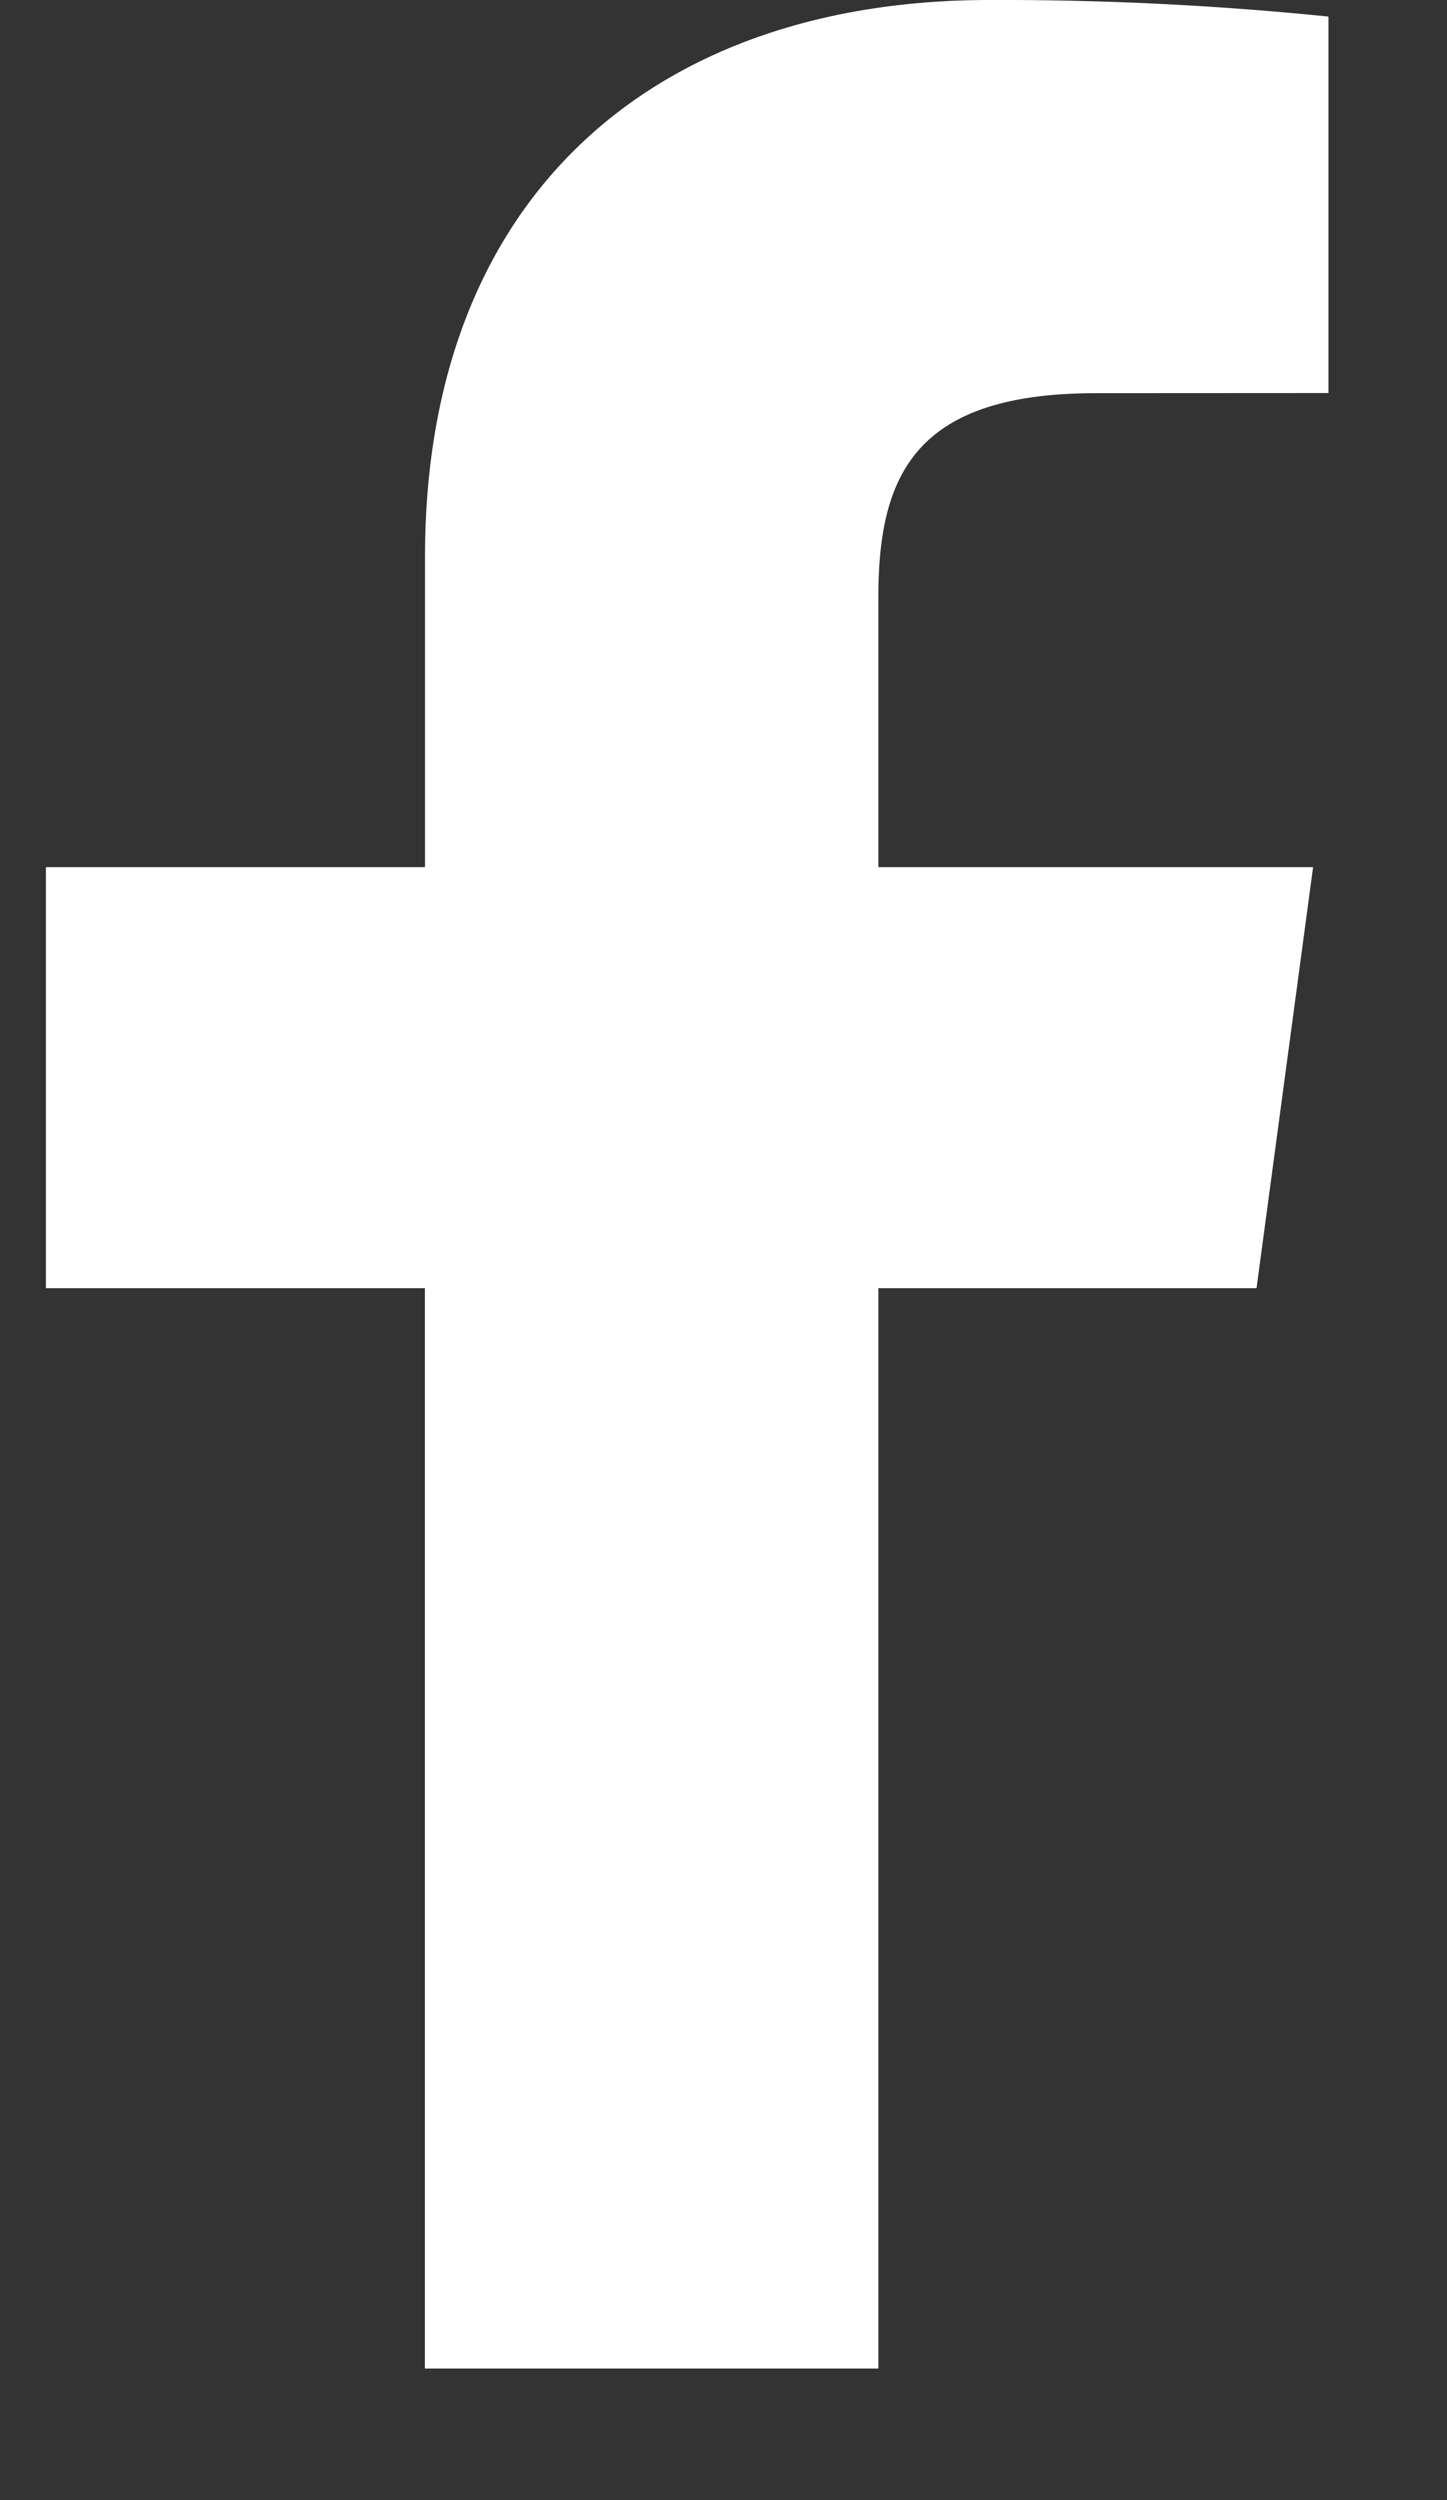
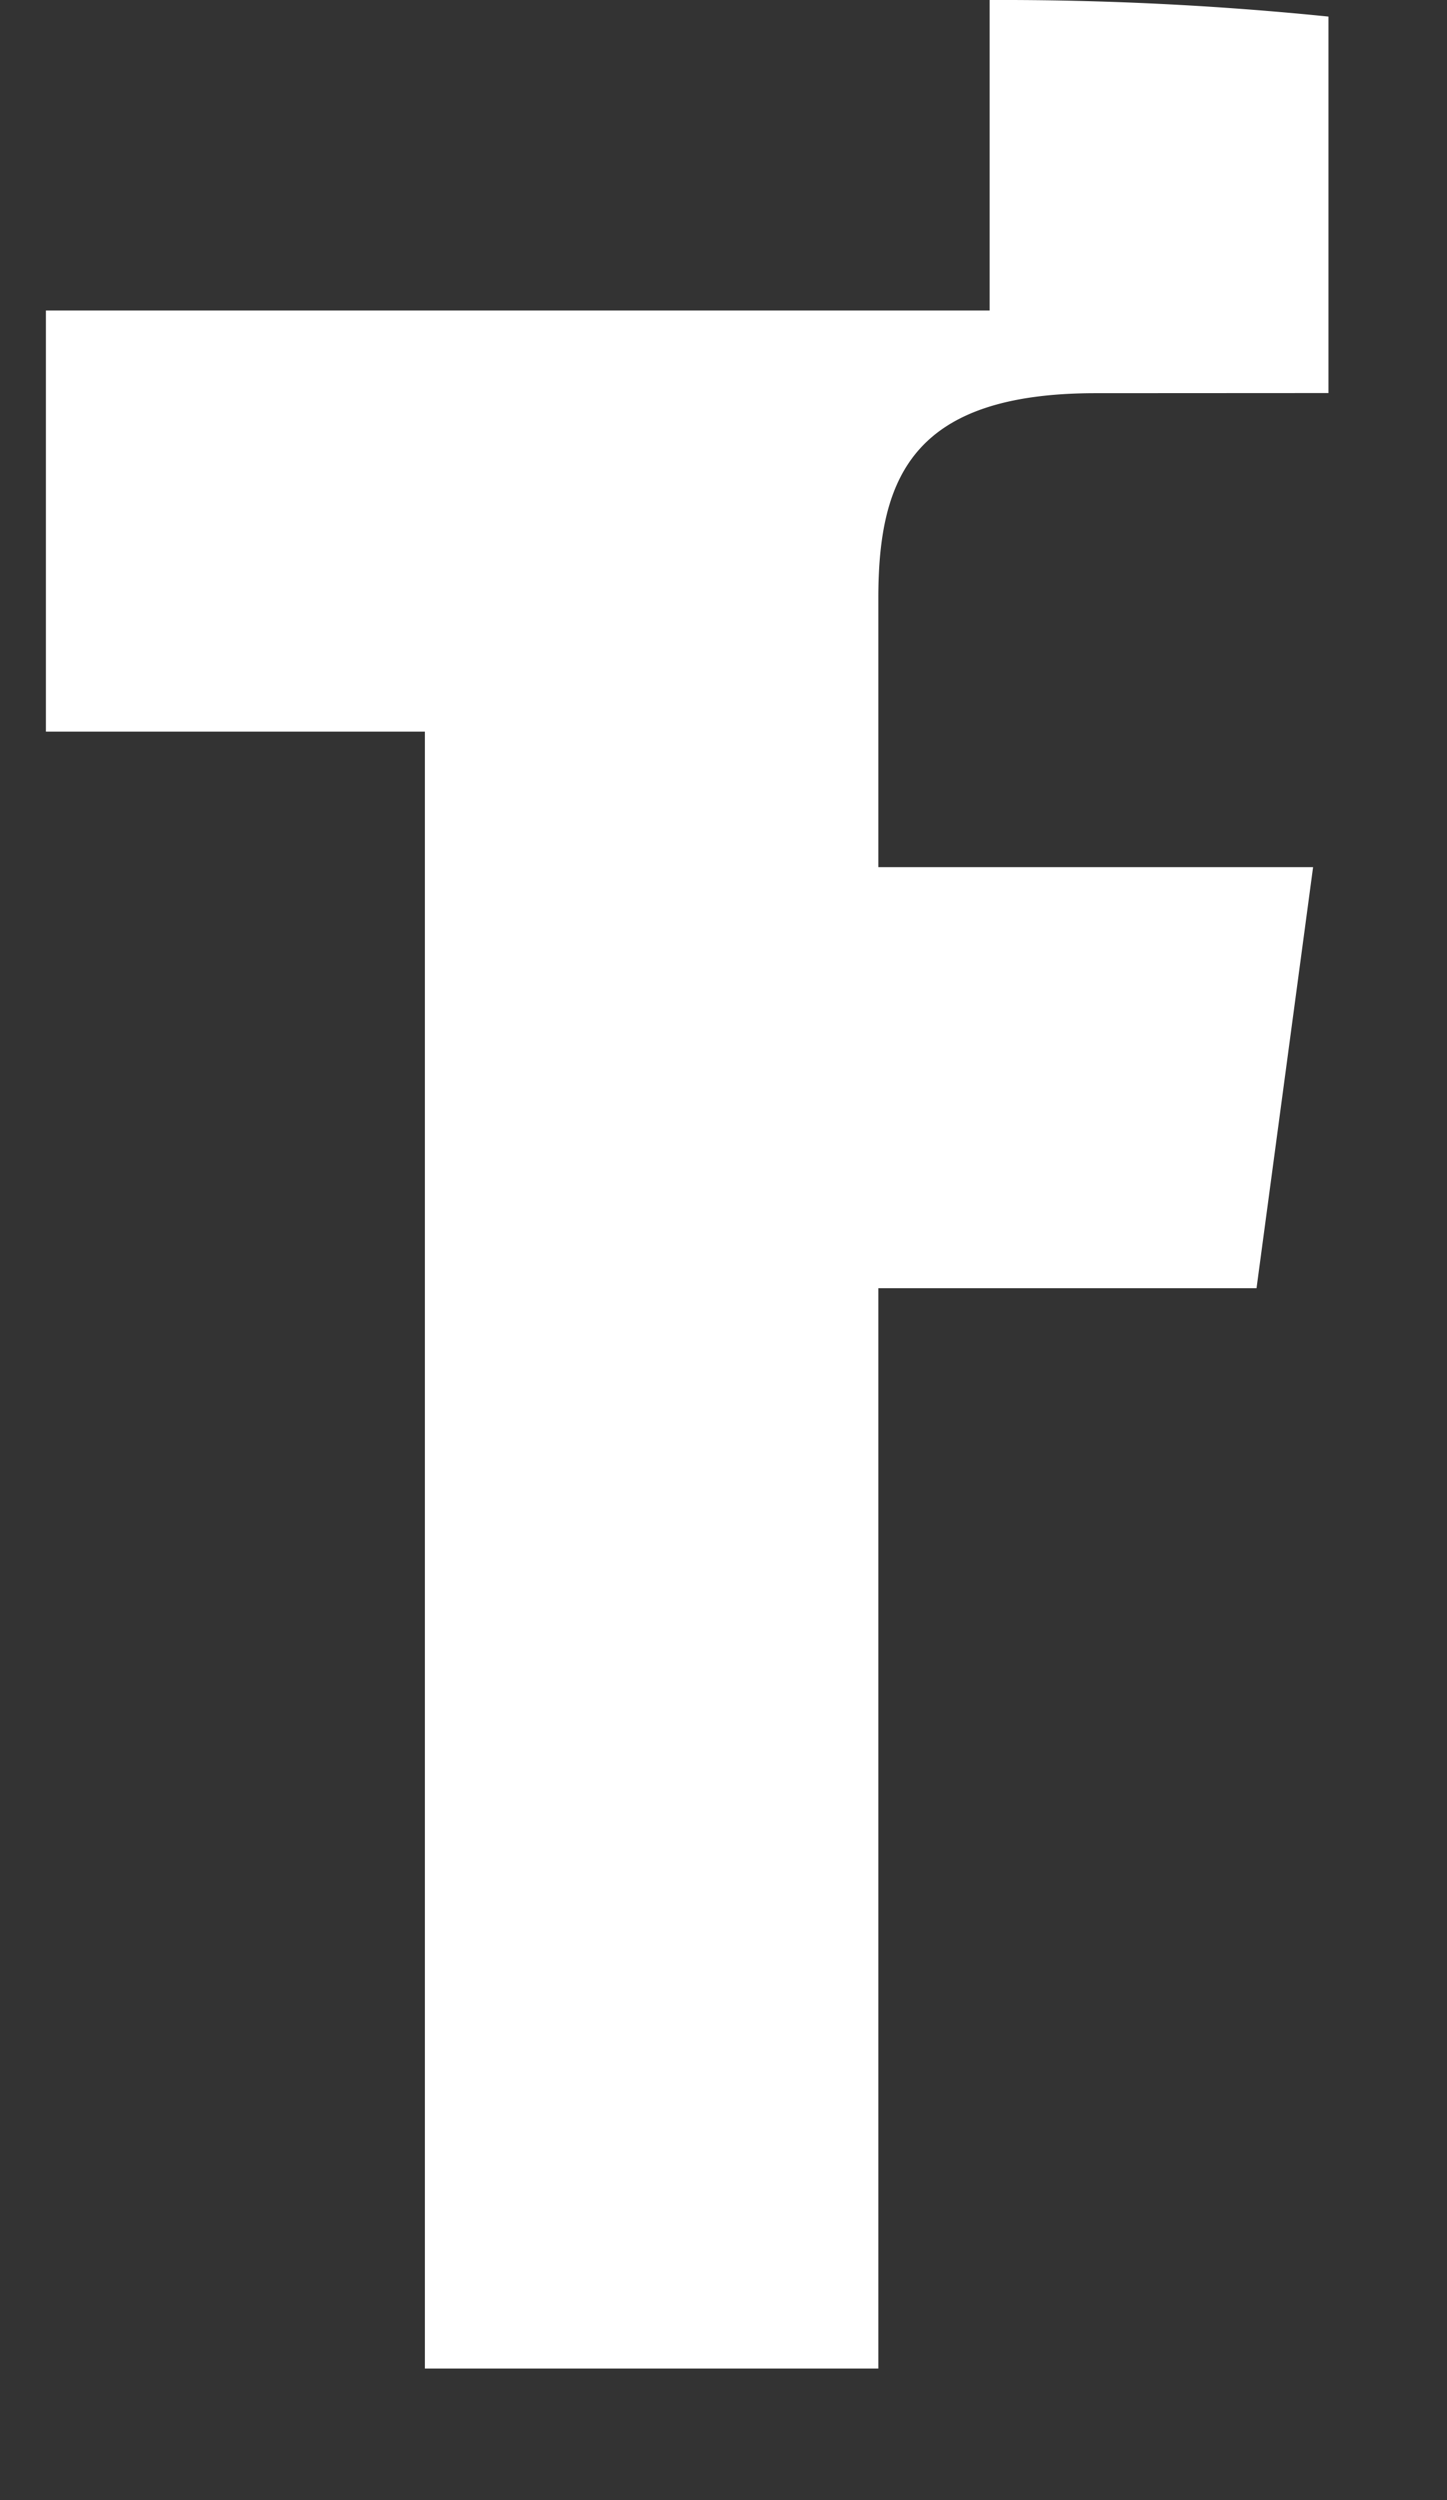
<svg xmlns="http://www.w3.org/2000/svg" width="11" height="19" viewBox="0 0 11 19">
  <rect x="0" y="0" width="11" height="19" fill="#333333" stroke="none" />
  <title>F224B7C0-5AA4-4410-85E3-A8C7AE46CAA4</title>
-   <path d="M6.677 18V9.79h2.875l.43-3.2H6.677V4.546c0-.927.269-1.558 1.654-1.558l1.768-.001V.126A24.66 24.66 0 0 0 7.523 0C4.975 0 3.231 1.491 3.231 4.23v2.36H.349v3.2H3.23V18h3.446" fill="#FFF" fill-rule="evenodd" />
+   <path d="M6.677 18V9.79h2.875l.43-3.2H6.677V4.546c0-.927.269-1.558 1.654-1.558l1.768-.001V.126A24.66 24.66 0 0 0 7.523 0v2.36H.349v3.2H3.23V18h3.446" fill="#FFF" fill-rule="evenodd" />
</svg>